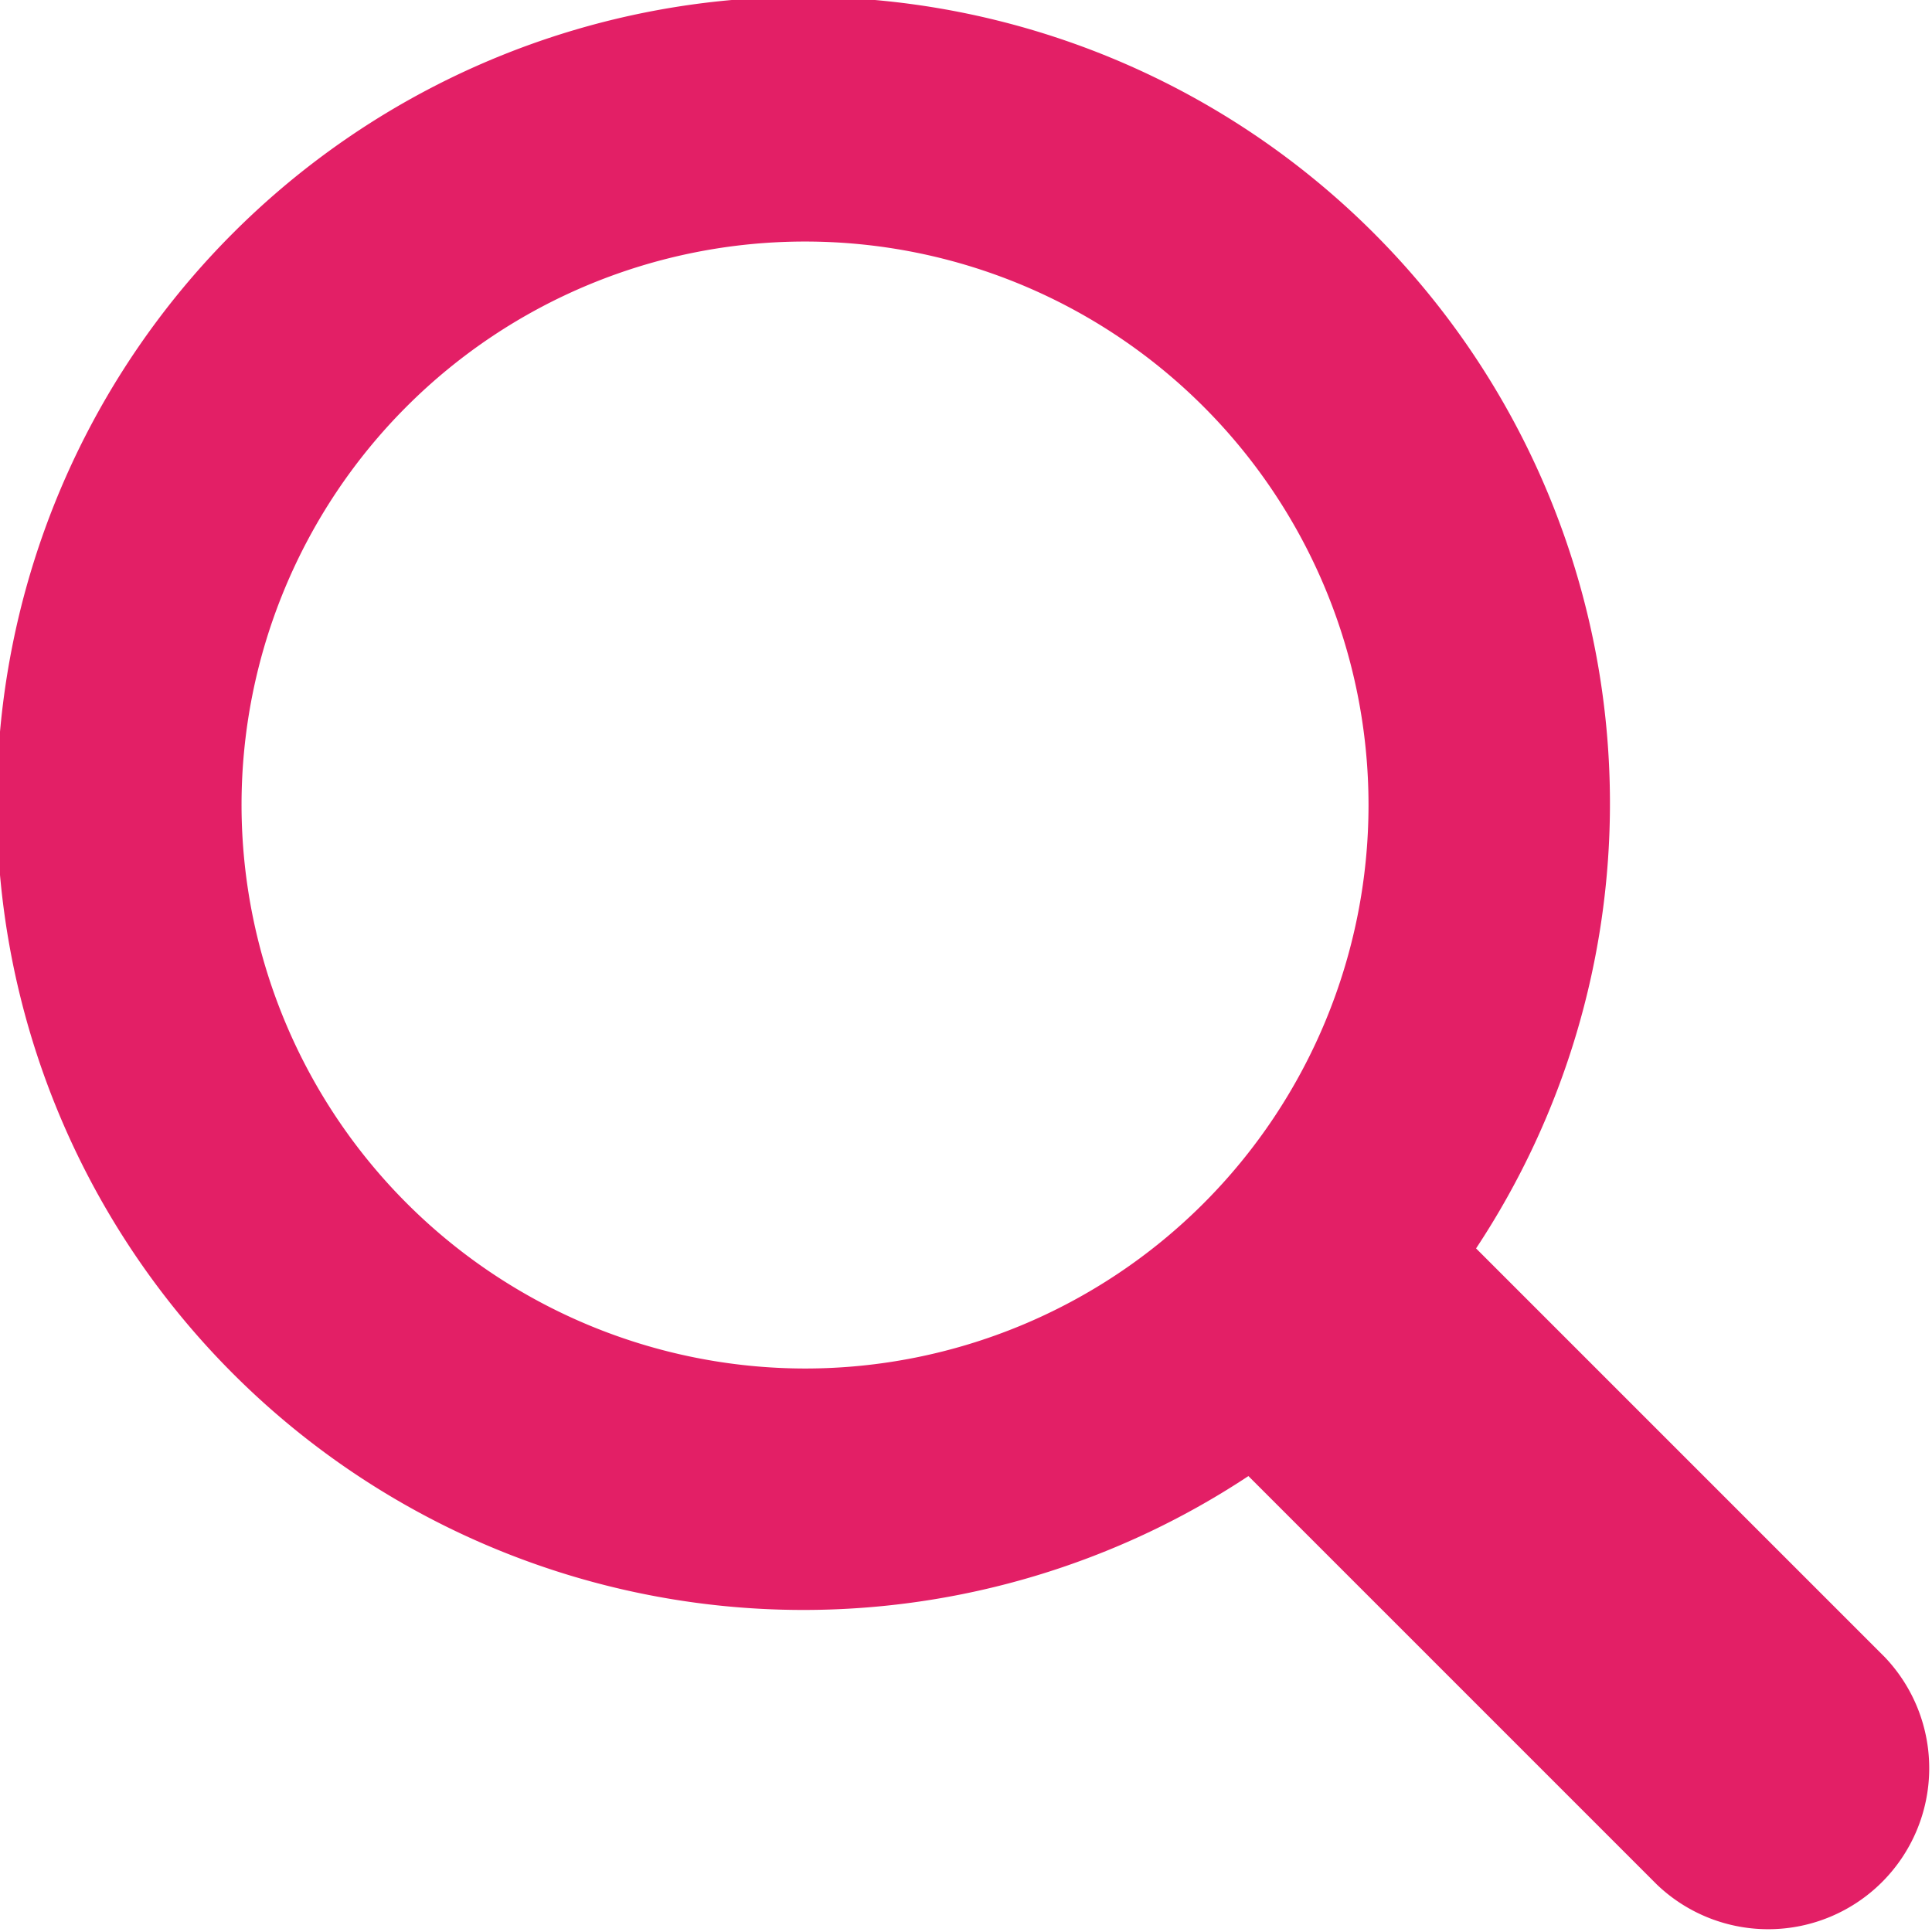
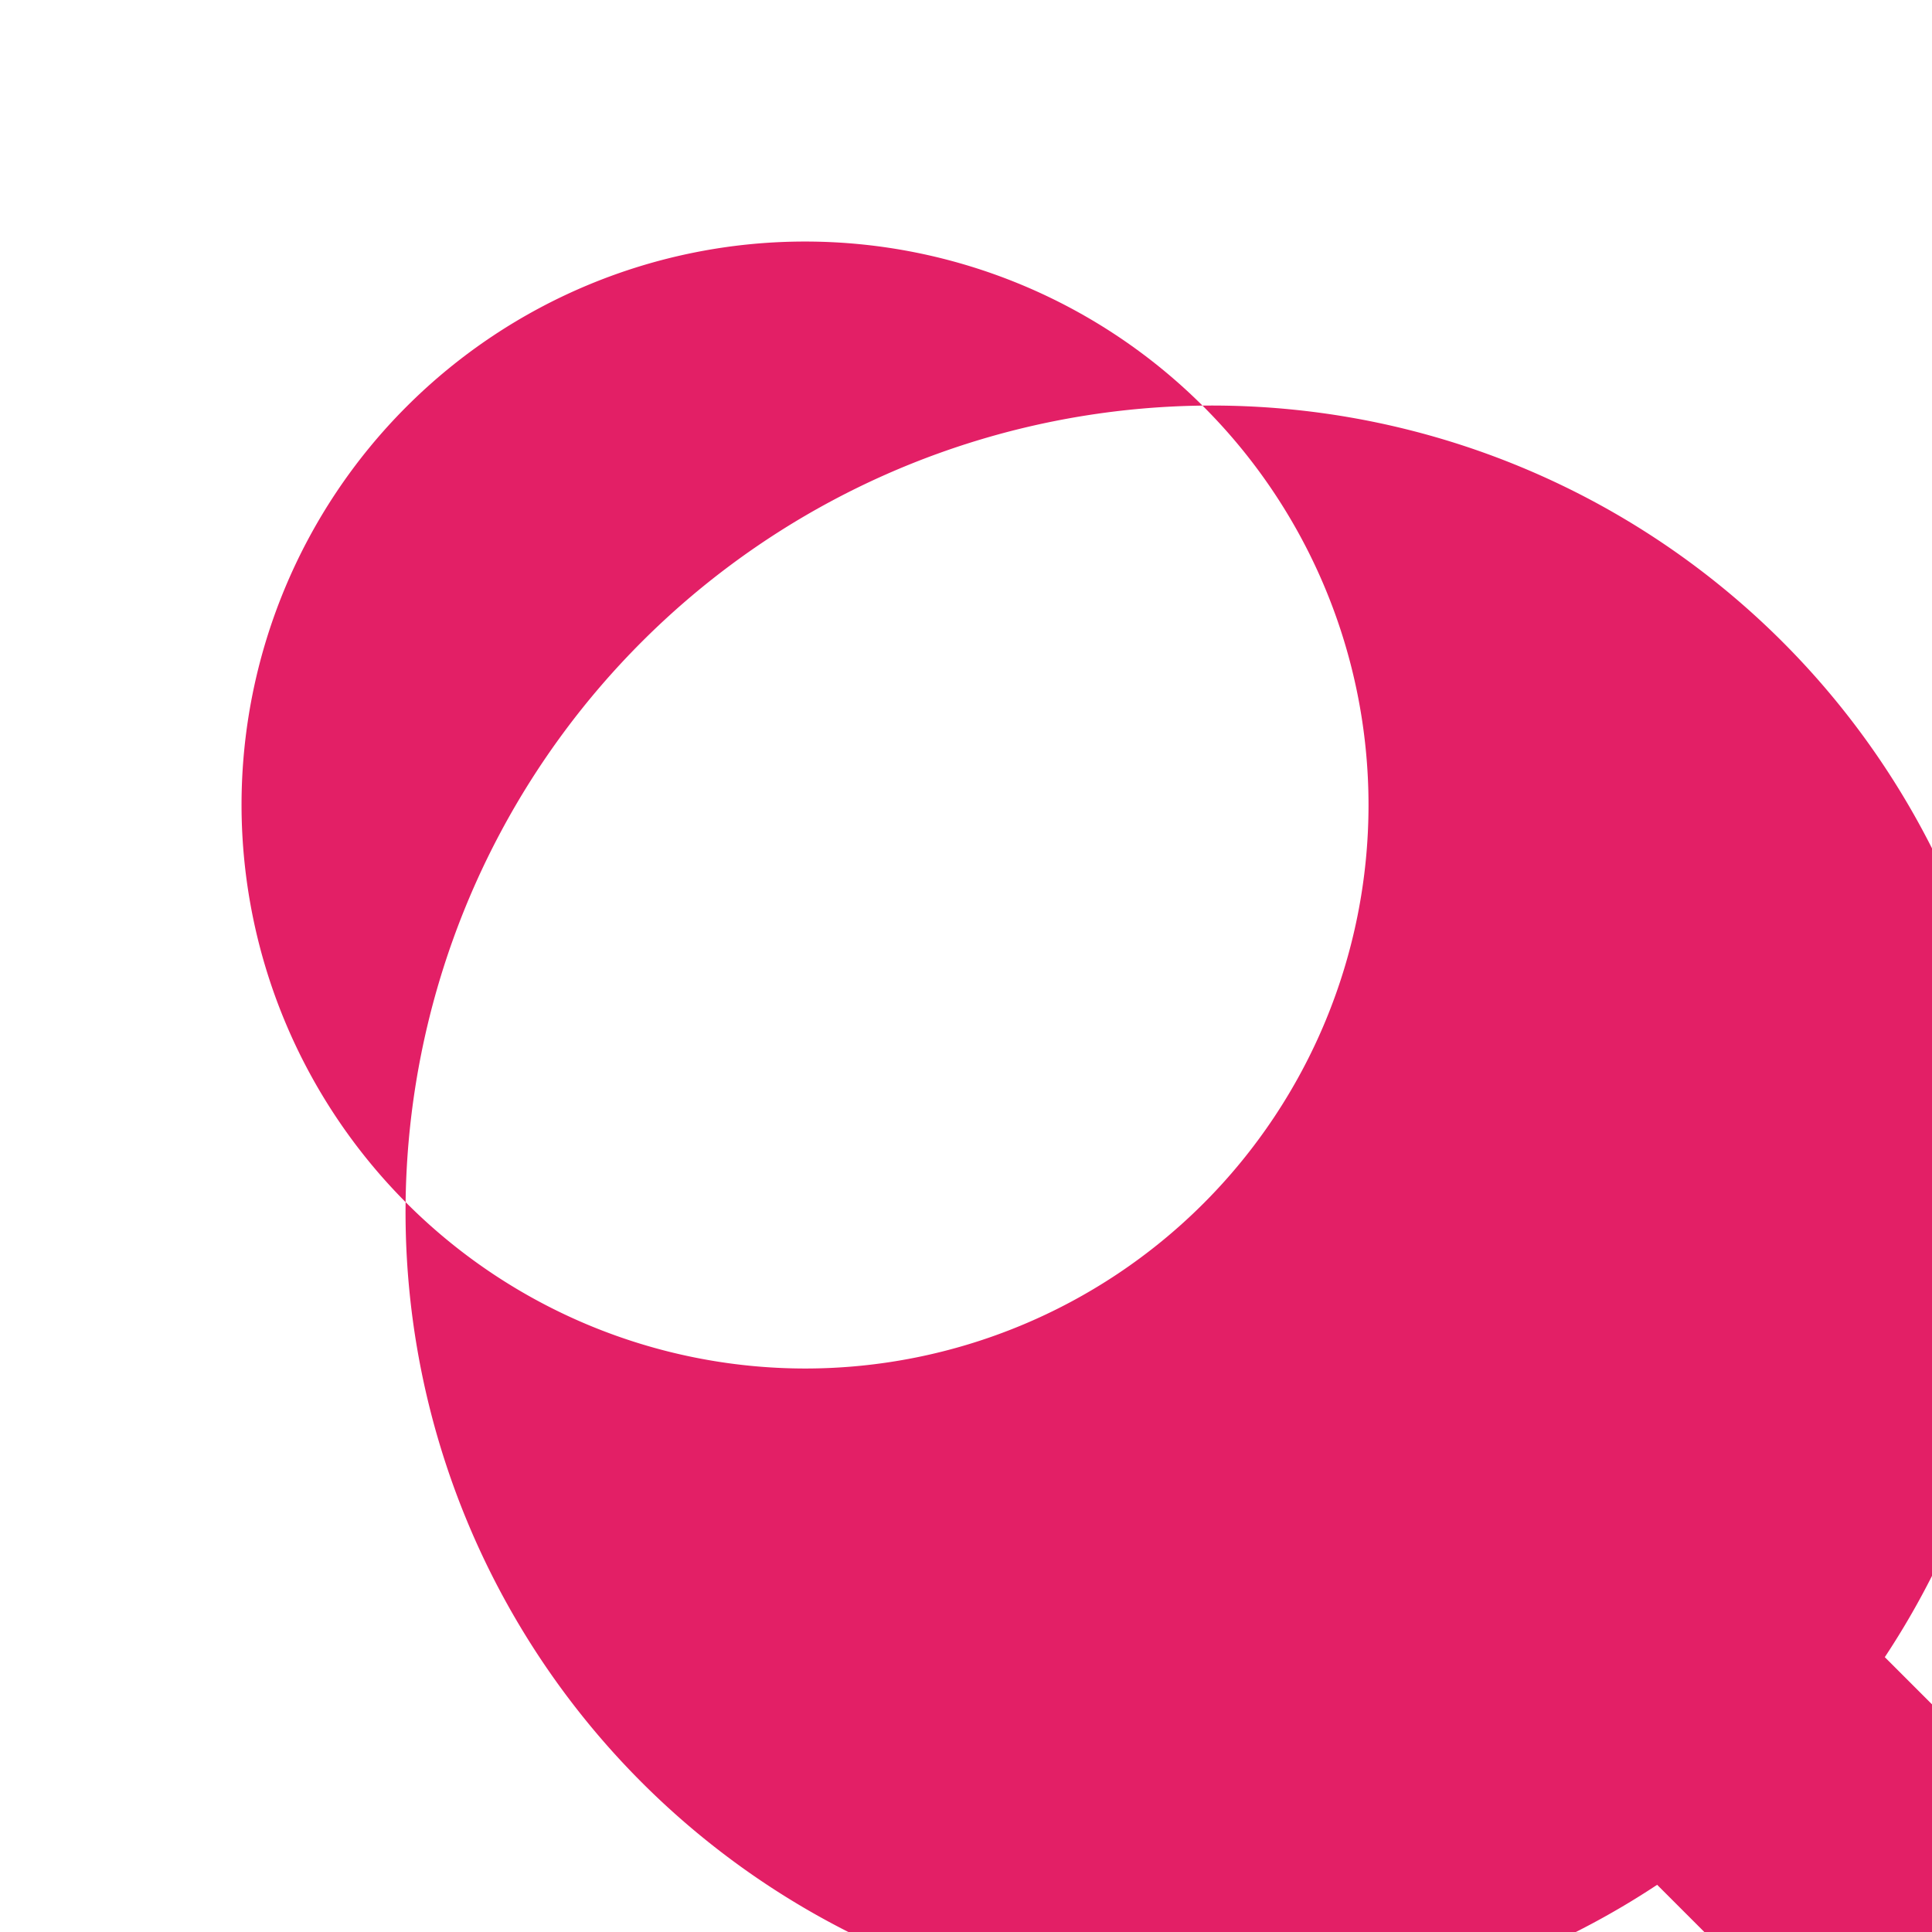
<svg xmlns="http://www.w3.org/2000/svg" viewBox="0 0 18.789 18.789">
-   <path d="M18.33 16.116l-3.975-3.975a7.844 7.844 0 10-2.214 2.214l3.975 3.975a1.566 1.566 0 002.214-2.214zM2.349 7.829a5.48 5.48 0 115.48 5.48 5.486 5.486 0 01-5.48-5.48z" fill="#E31F66" />
+   <path d="M18.33 16.116a7.844 7.844 0 10-2.214 2.214l3.975 3.975a1.566 1.566 0 002.214-2.214zM2.349 7.829a5.48 5.48 0 115.48 5.48 5.486 5.486 0 01-5.48-5.48z" fill="#E31F66" />
</svg>